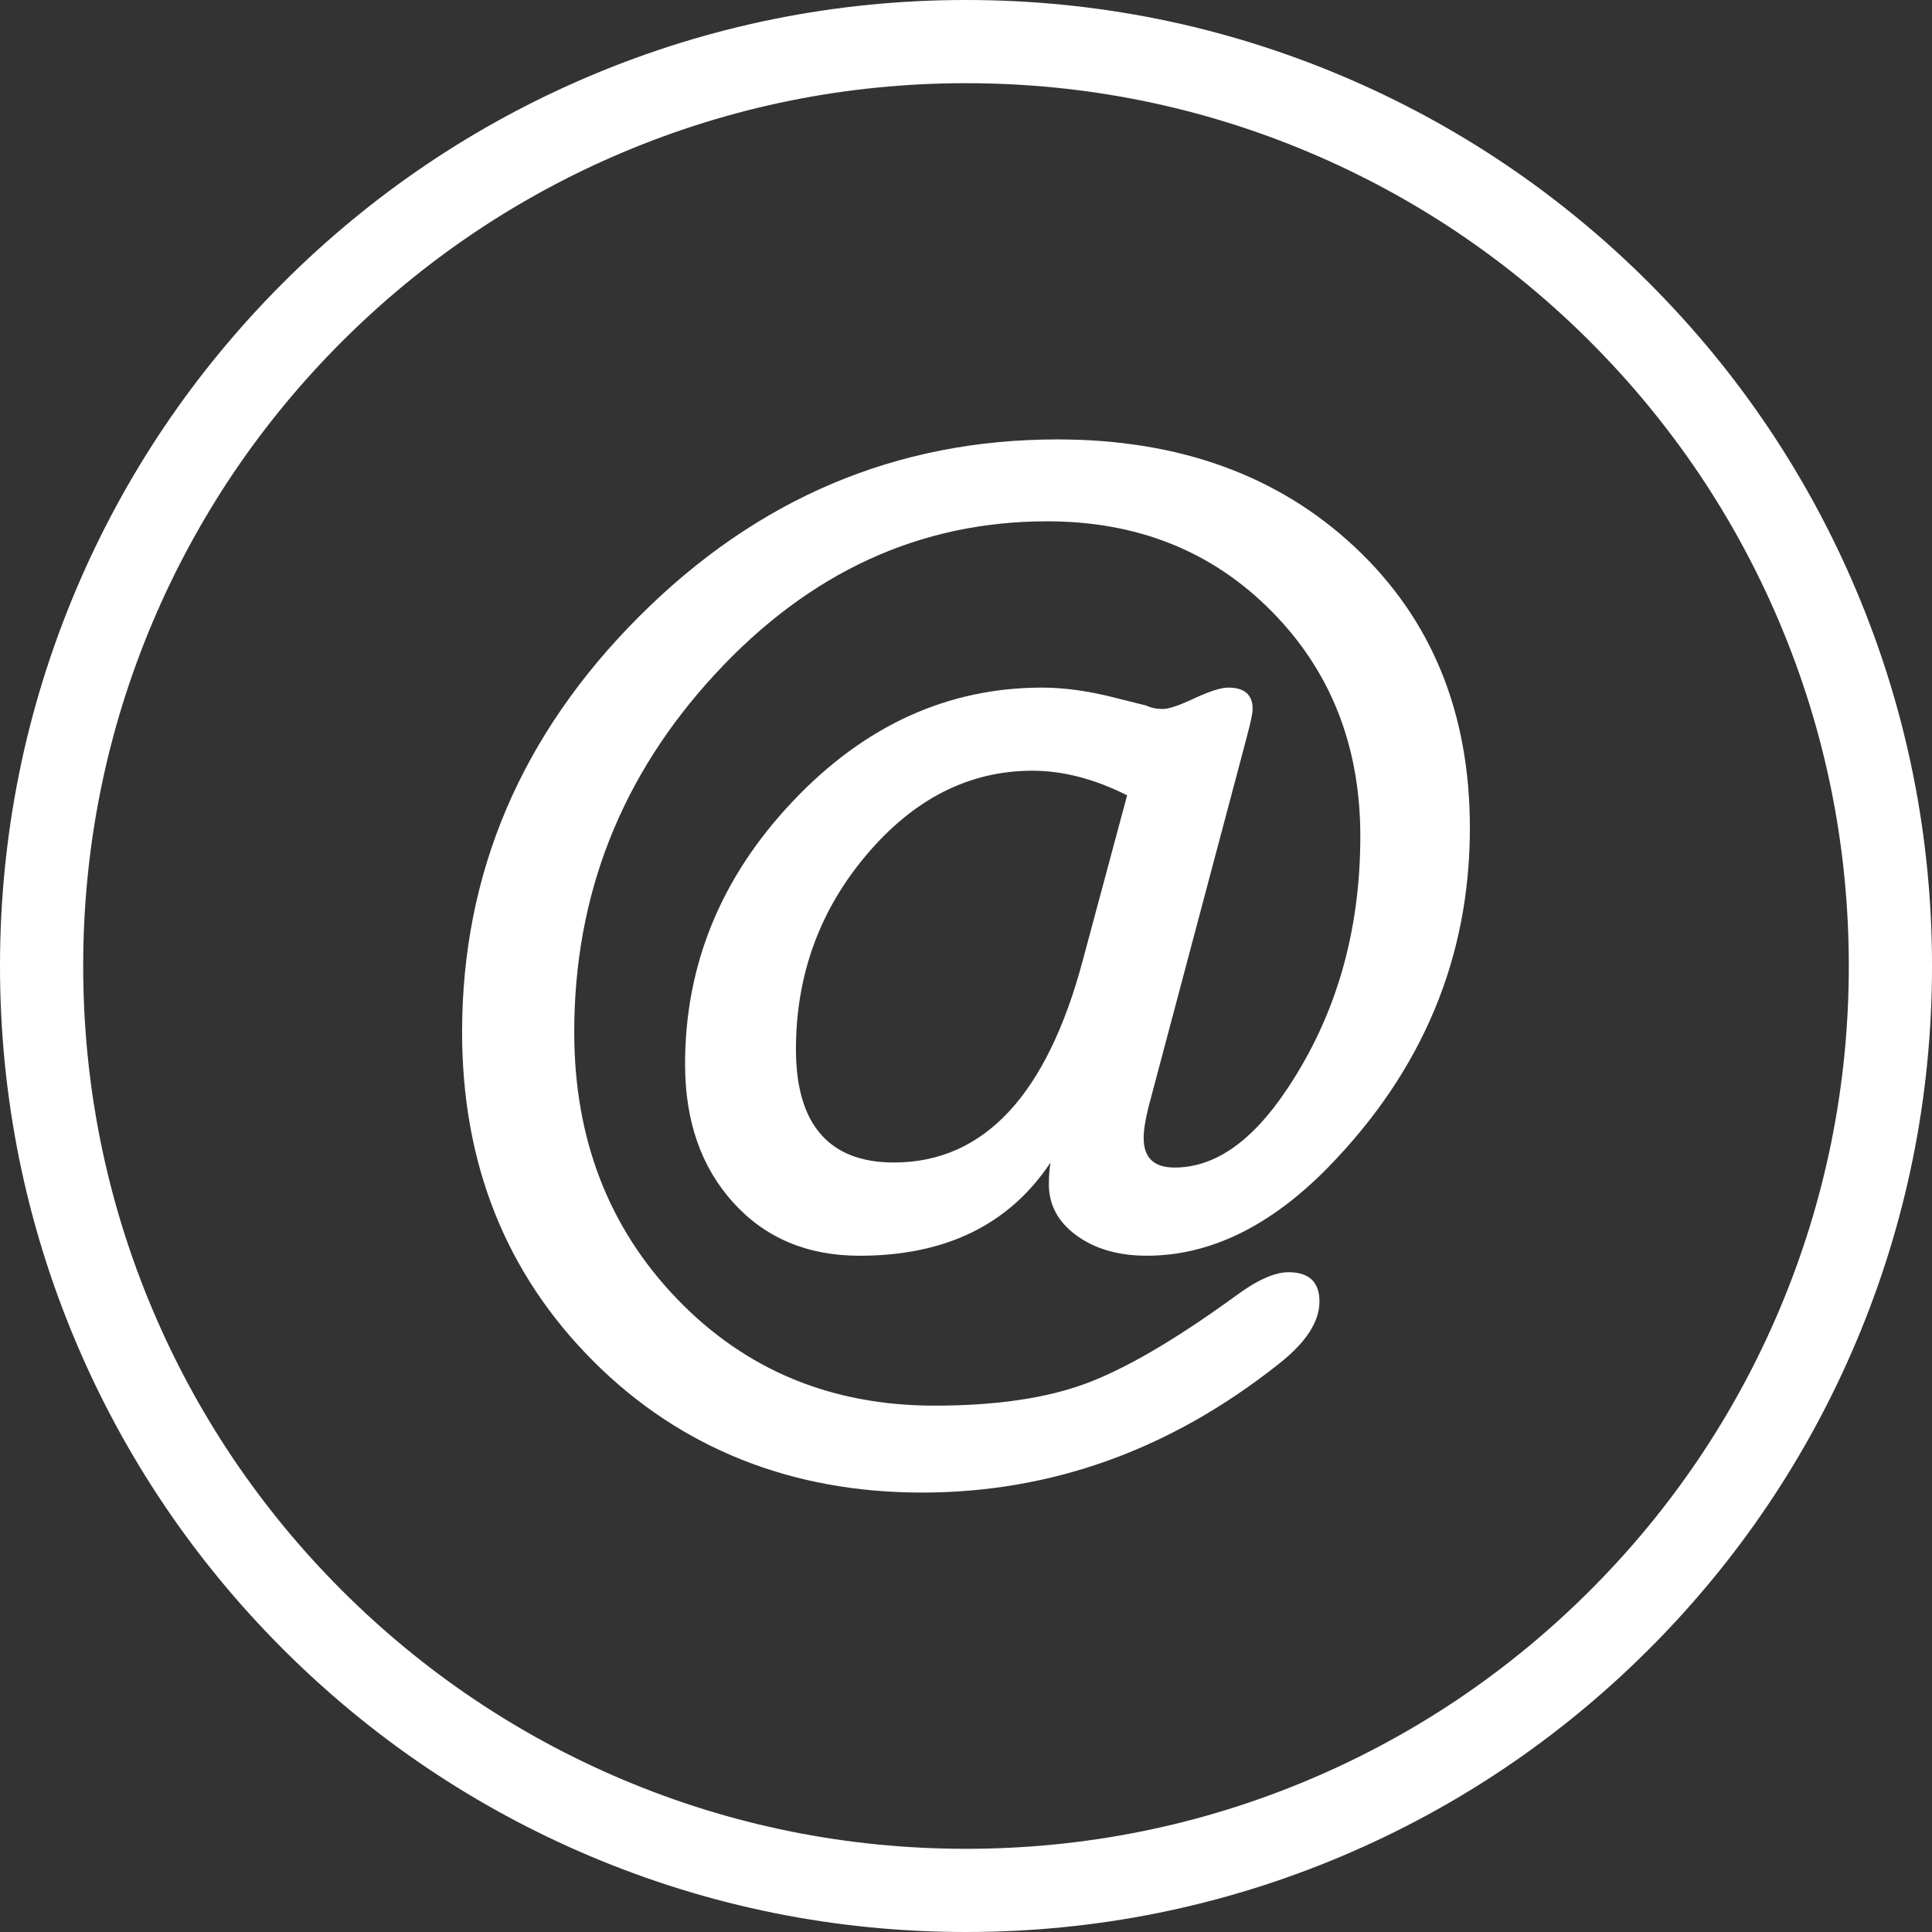
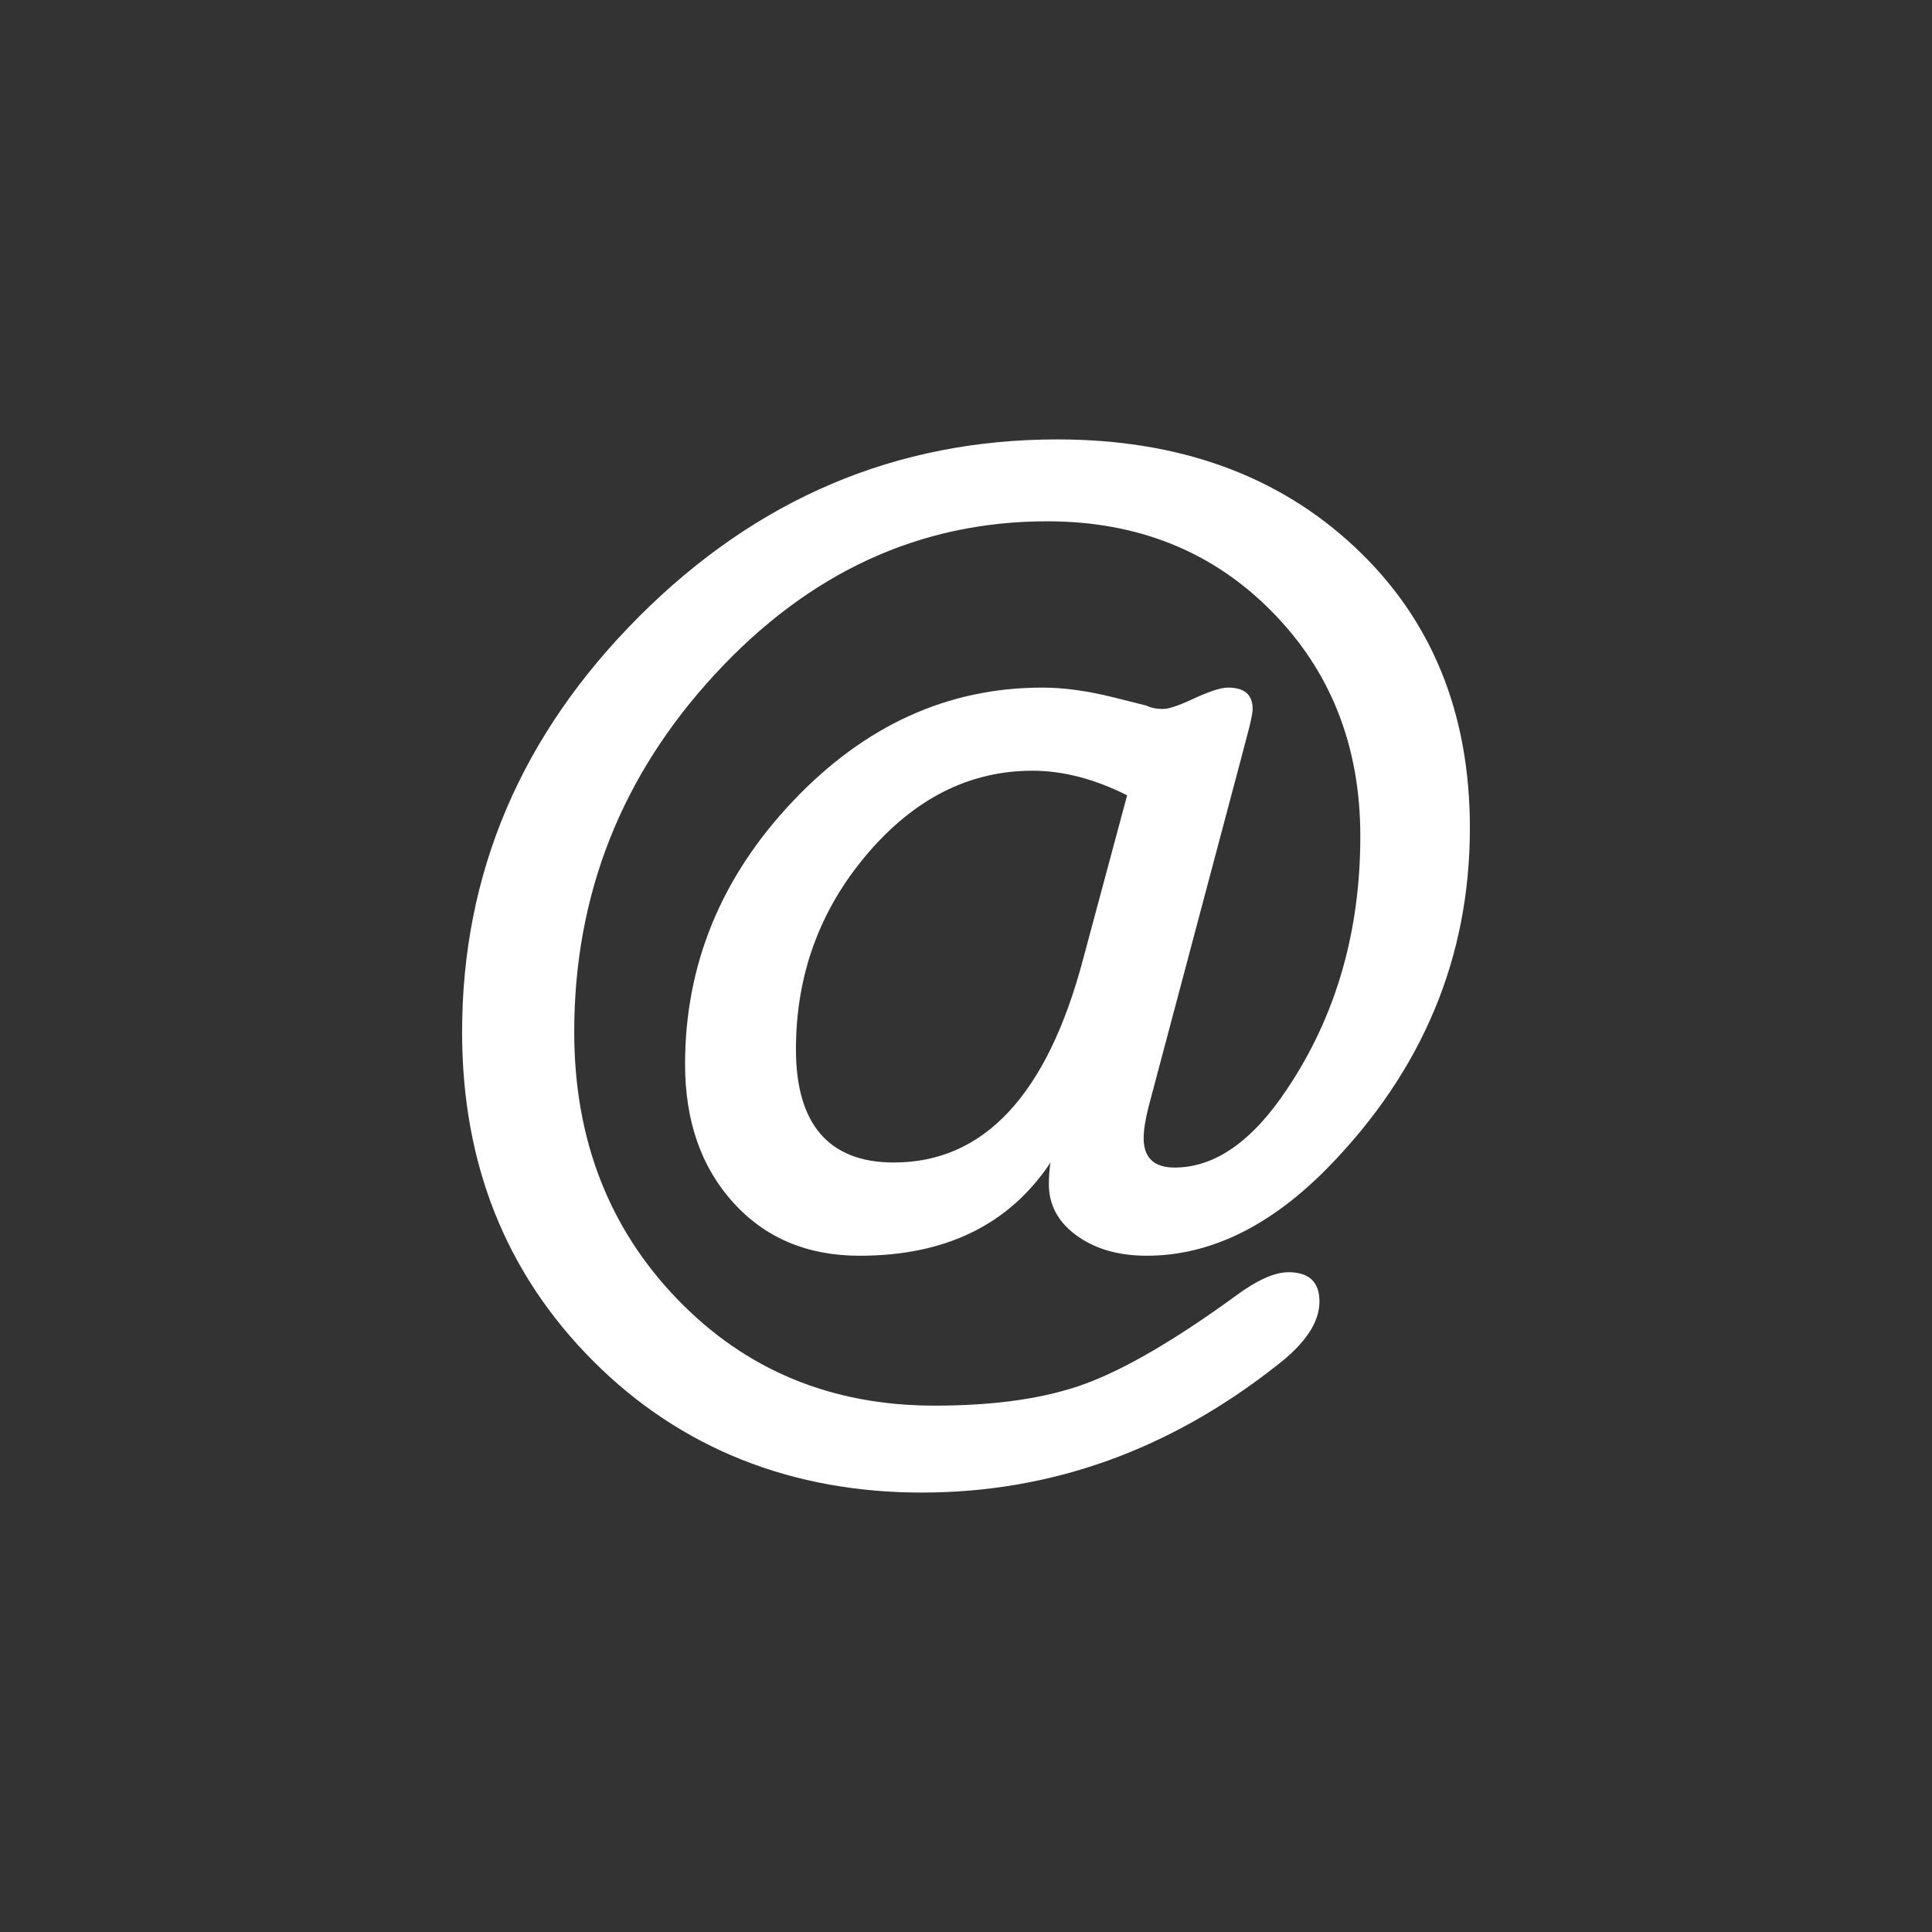
<svg xmlns="http://www.w3.org/2000/svg" width="100" height="100" viewBox="0 0 100 100" fill="none">
  <rect x="0" y="0" width="100" height="100" fill="#333333" stroke="none" />
-   <path d="M50 100C43.251 100 36.703 98.678 30.537 96.07C24.583 93.552 19.236 89.947 14.644 85.355C10.053 80.764 6.448 75.417 3.929 69.462C1.322 63.297 0 56.749 0 50C0 43.251 1.322 36.703 3.93 30.537C6.448 24.583 10.053 19.236 14.645 14.645C19.236 10.054 24.583 6.449 30.538 3.93C36.703 1.322 43.251 0 50 0C56.749 0 63.297 1.322 69.463 3.93C75.417 6.448 80.764 10.053 85.356 14.645C89.947 19.236 93.552 24.583 96.07 30.537C98.678 36.703 100.001 43.251 100.001 50C100.001 56.749 98.679 63.297 96.07 69.463C93.552 75.417 89.948 80.764 85.356 85.356C80.765 89.947 75.418 93.552 69.463 96.07C63.297 98.678 56.749 100 50 100ZM50 4.306C43.831 4.306 37.846 5.514 32.214 7.896C26.774 10.197 21.887 13.493 17.689 17.689C13.492 21.887 10.197 26.774 7.896 32.214C5.514 37.846 4.306 43.831 4.306 50C4.306 56.169 5.514 62.154 7.896 67.786C10.197 73.226 13.493 78.114 17.689 82.311C21.887 86.508 26.774 89.803 32.214 92.104C37.846 94.486 43.831 95.694 50 95.694C56.169 95.694 62.154 94.486 67.786 92.104C73.226 89.803 78.114 86.507 82.311 82.311C86.508 78.114 89.803 73.226 92.104 67.786C94.486 62.154 95.694 56.169 95.694 50C95.694 43.831 94.486 37.846 92.104 32.214C89.803 26.774 86.507 21.887 82.311 17.689C78.114 13.492 73.226 10.197 67.786 7.896C62.154 5.514 56.169 4.306 50 4.306Z" fill="white" />
  <path d="M54.29 61.298C54.29 60.87 54.318 60.494 54.375 60.172C52.236 63.389 48.942 64.997 44.495 64.997C41.792 64.997 39.611 64.079 37.951 62.243C36.29 60.407 35.459 58.02 35.459 55.082C35.459 49.941 37.316 45.406 41.03 41.48C44.744 37.554 49.05 35.59 53.947 35.59C55.071 35.59 56.309 35.761 57.66 36.101L59.348 36.525C59.573 36.639 59.854 36.696 60.193 36.696C60.474 36.696 60.951 36.543 61.627 36.235C62.528 35.805 63.175 35.59 63.569 35.59C64.413 35.59 64.836 35.958 64.836 36.692C64.836 36.863 64.78 37.173 64.668 37.624L64.246 39.236L59.447 57.296C59.278 57.974 59.195 58.511 59.195 58.906C59.195 59.924 59.729 60.432 60.797 60.432C62.877 60.432 64.816 59.081 66.614 56.377C69.144 52.604 70.41 48.24 70.41 43.285C70.41 38.611 68.875 34.725 65.808 31.629C62.742 28.531 58.873 26.983 54.203 26.983C47.618 26.983 41.892 29.615 37.024 34.88C32.156 40.144 29.722 46.323 29.722 53.417C29.722 58.934 31.494 63.537 35.039 67.225C38.584 70.913 43.03 72.756 48.375 72.756C51.526 72.756 54.128 72.377 56.182 71.62C58.236 70.862 60.811 69.36 63.906 67.113C65.031 66.272 65.96 65.85 66.691 65.85C67.76 65.85 68.295 66.357 68.295 67.371C68.295 68.44 67.563 69.539 66.101 70.665C60.532 75.058 54.402 77.255 47.709 77.255C41.016 77.255 35.237 74.988 30.709 70.453C26.181 65.917 23.918 60.241 23.918 53.423C23.918 45.197 26.97 38.028 33.076 31.915C39.181 25.802 46.399 22.744 54.726 22.744C61.028 22.744 66.163 24.603 70.131 28.322C74.098 32.04 76.081 36.885 76.081 42.857C76.081 49.561 73.631 55.419 68.733 60.433C65.749 63.475 62.624 64.996 59.357 64.996C57.893 64.996 56.683 64.647 55.725 63.951C54.767 63.254 54.289 62.37 54.289 61.297L54.29 61.298ZM56.06 49.65L58.34 41.165C56.651 40.318 55.018 39.892 53.443 39.892C50.177 39.892 47.32 41.335 44.871 44.221C42.422 47.106 41.198 50.471 41.198 54.317C41.198 58.163 42.886 60.171 46.264 60.171C50.937 60.171 54.202 56.664 56.06 49.65Z" fill="white" />
</svg>